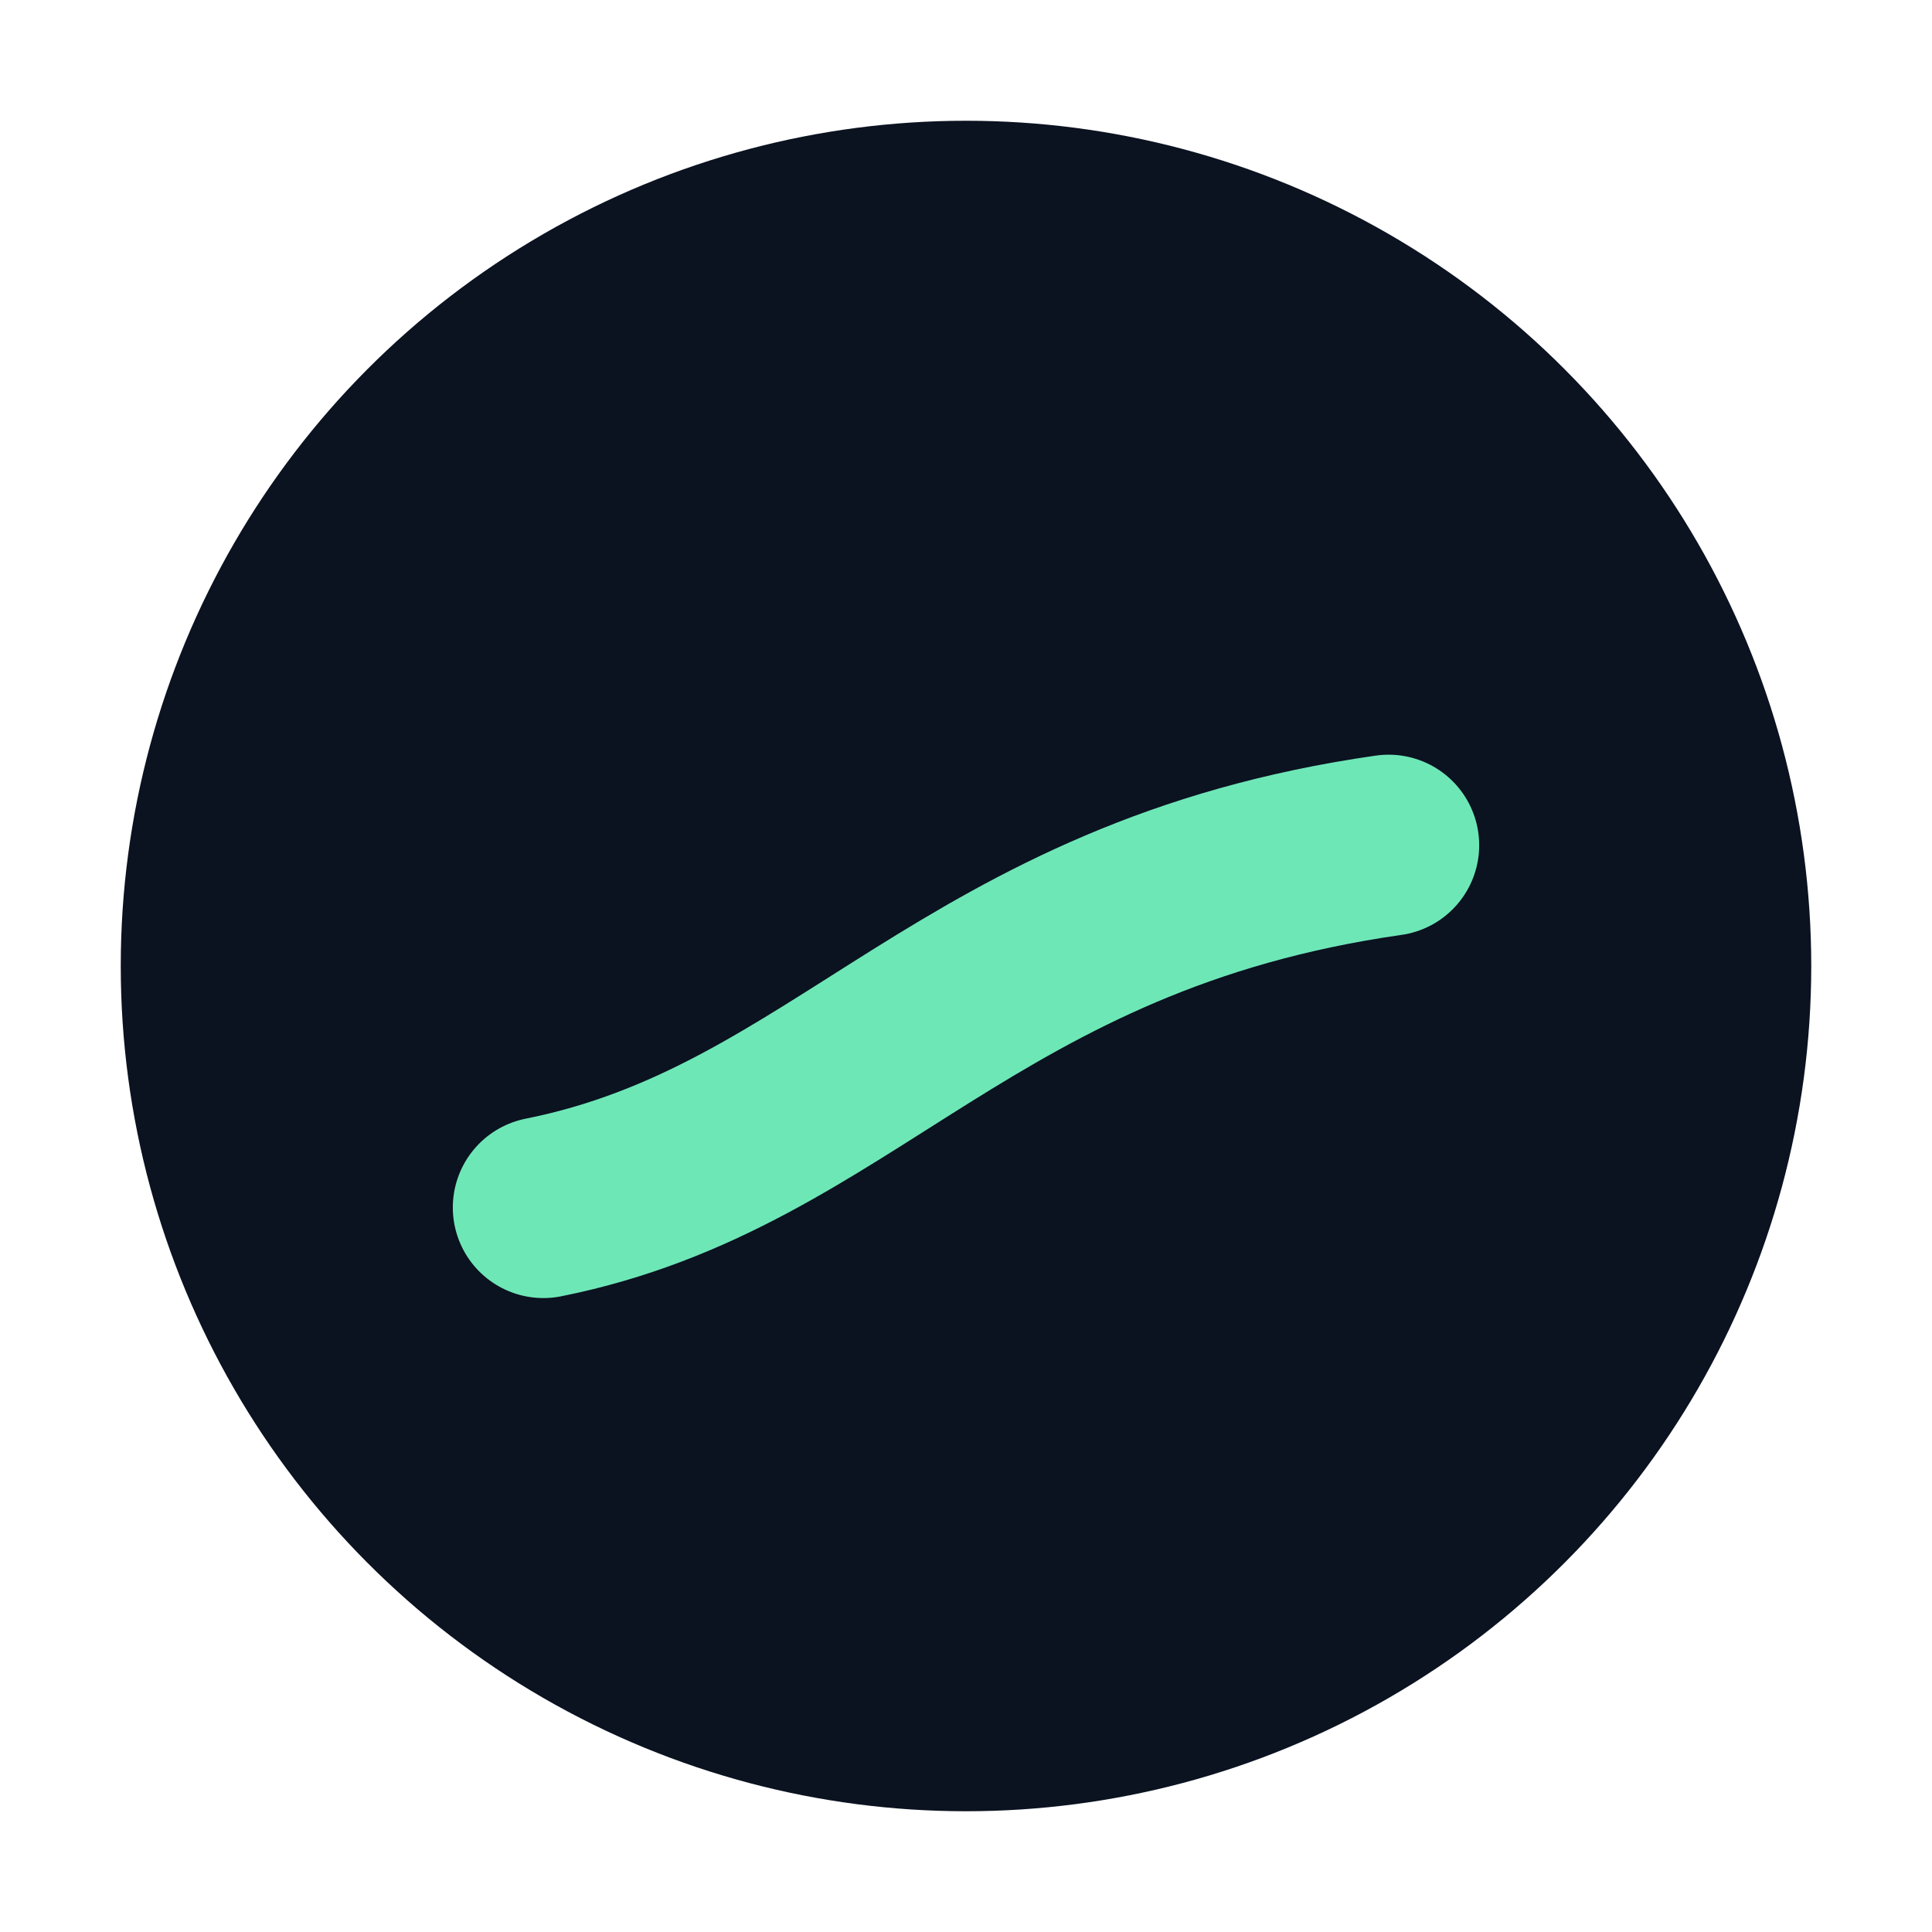
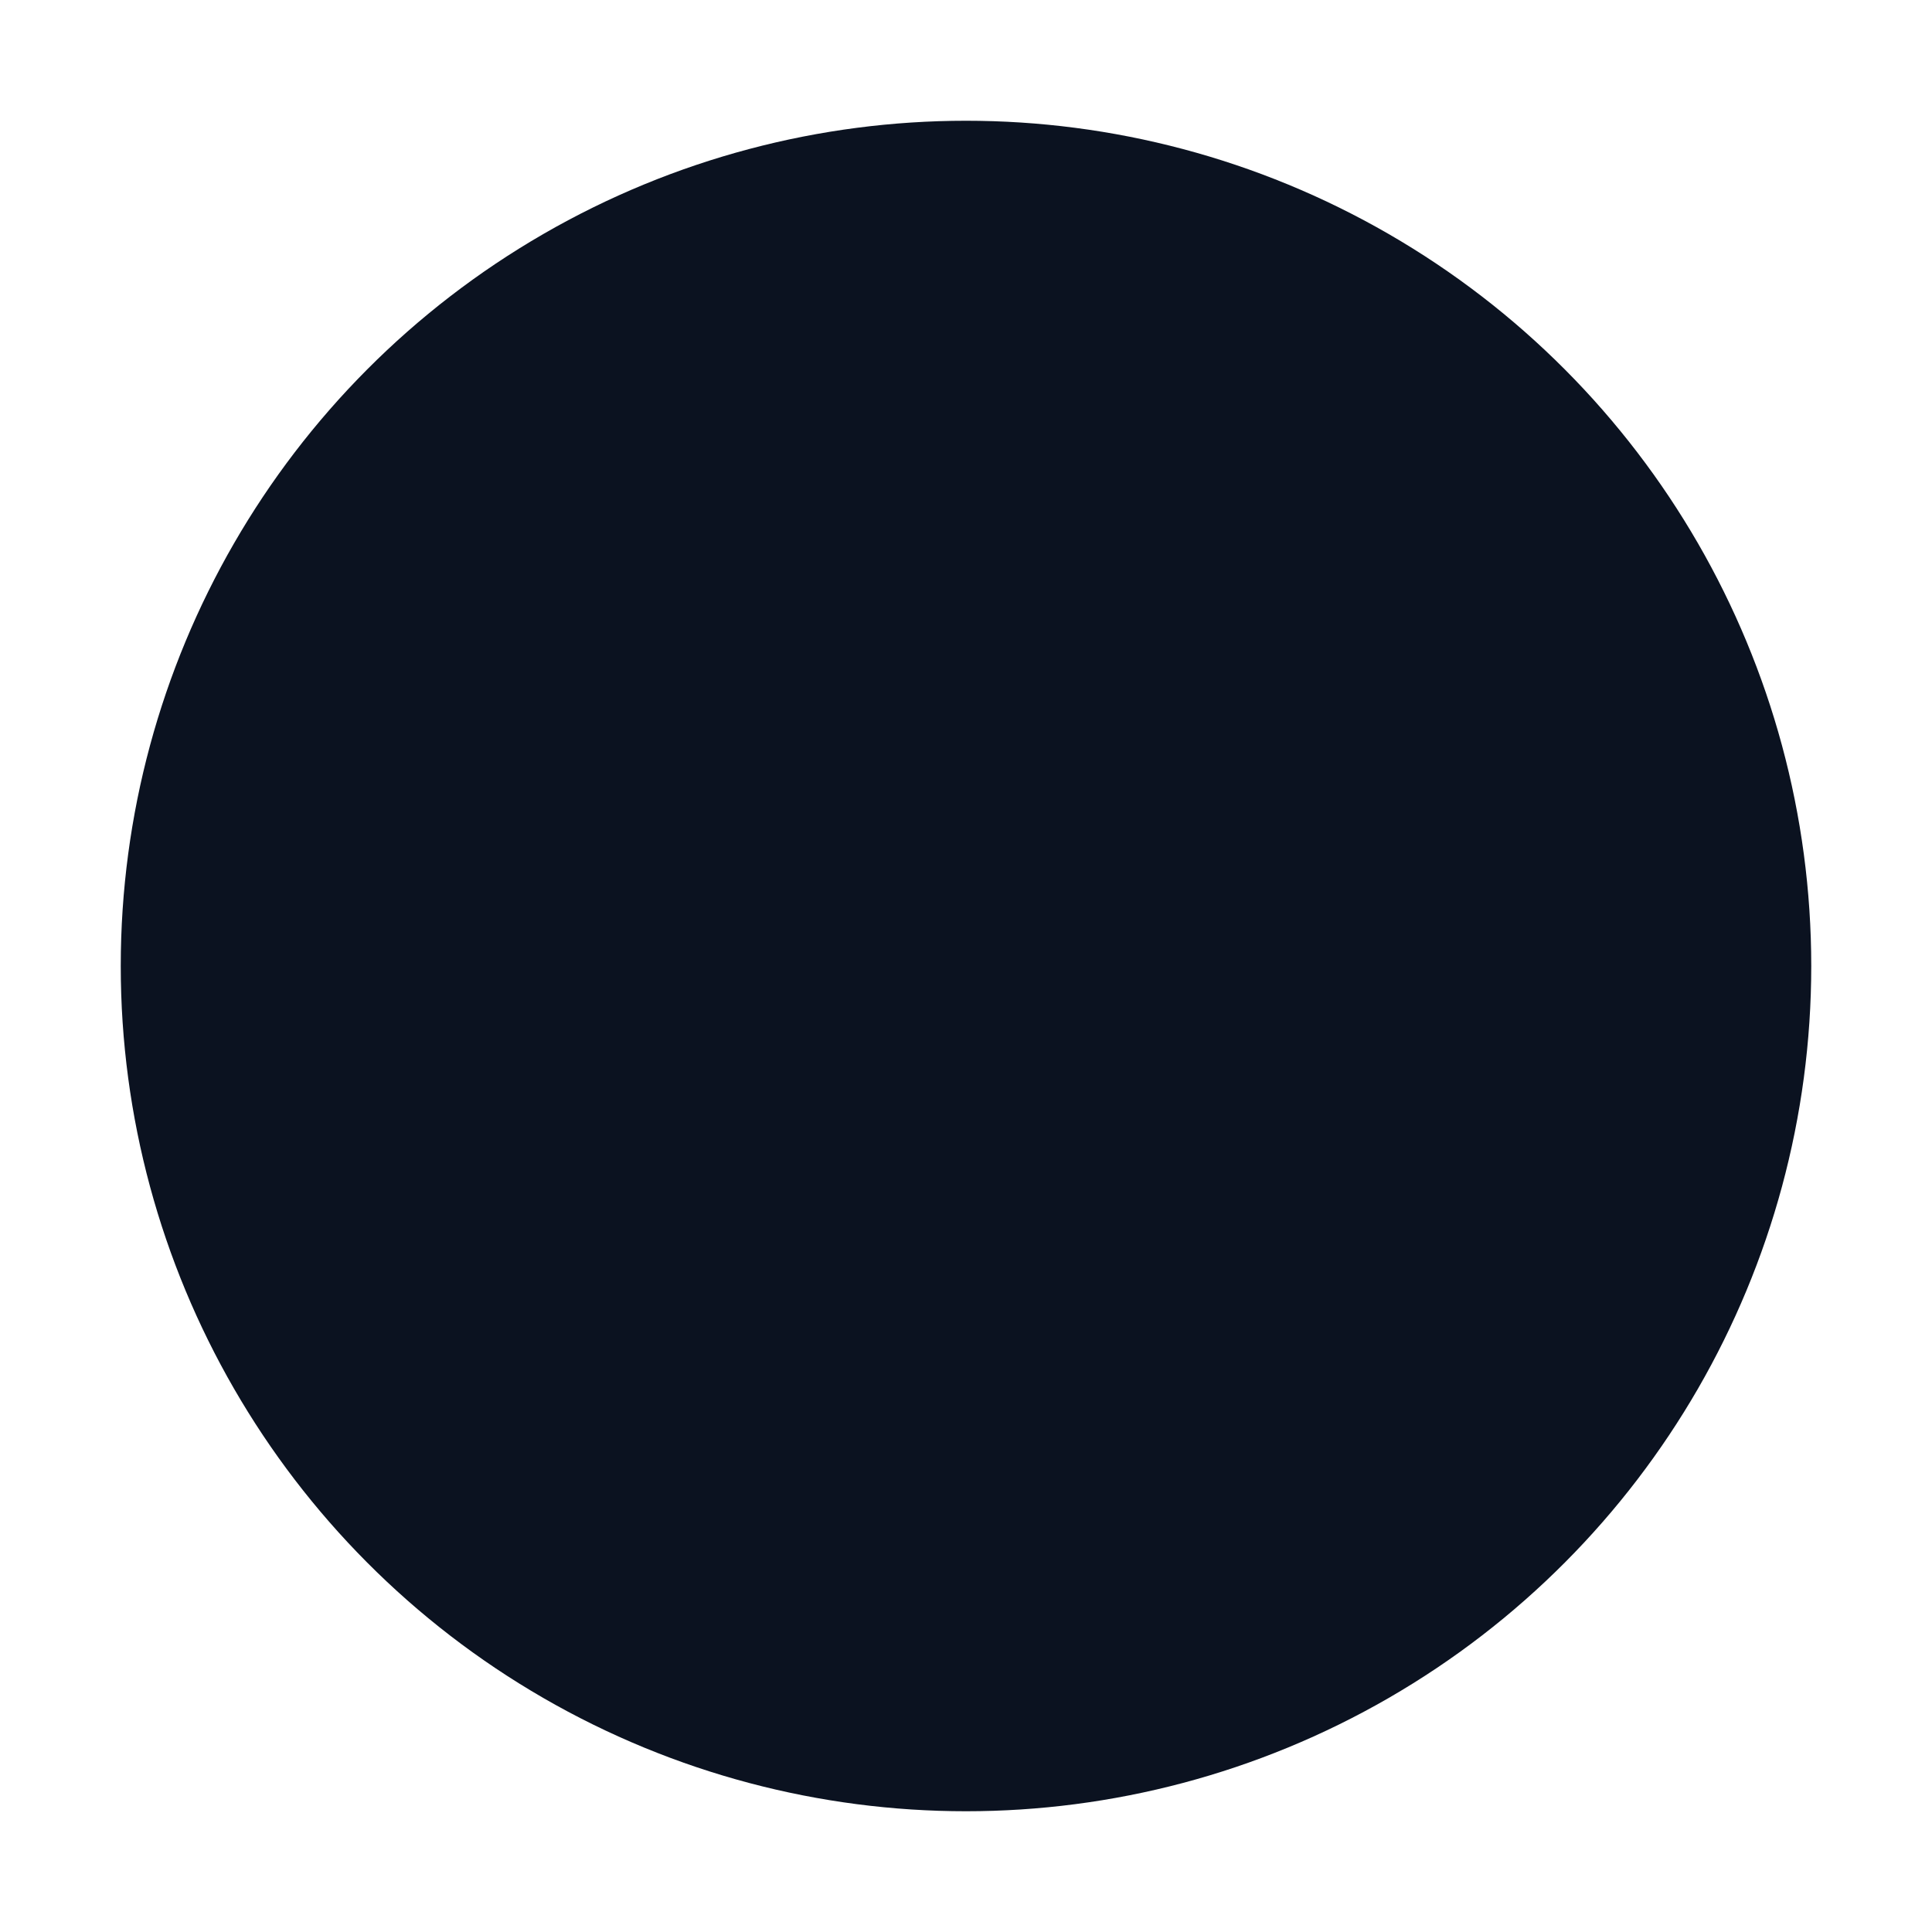
<svg xmlns="http://www.w3.org/2000/svg" width="32" height="32" viewBox="0 0 64 64" fill="none">
  <circle cx="32" cy="32" r="28" fill="#0b1220" />
-   <path d="M18 40c10-2 14-10 28-12" stroke="#6ee7b7" stroke-width="6" stroke-linecap="round" />
</svg>